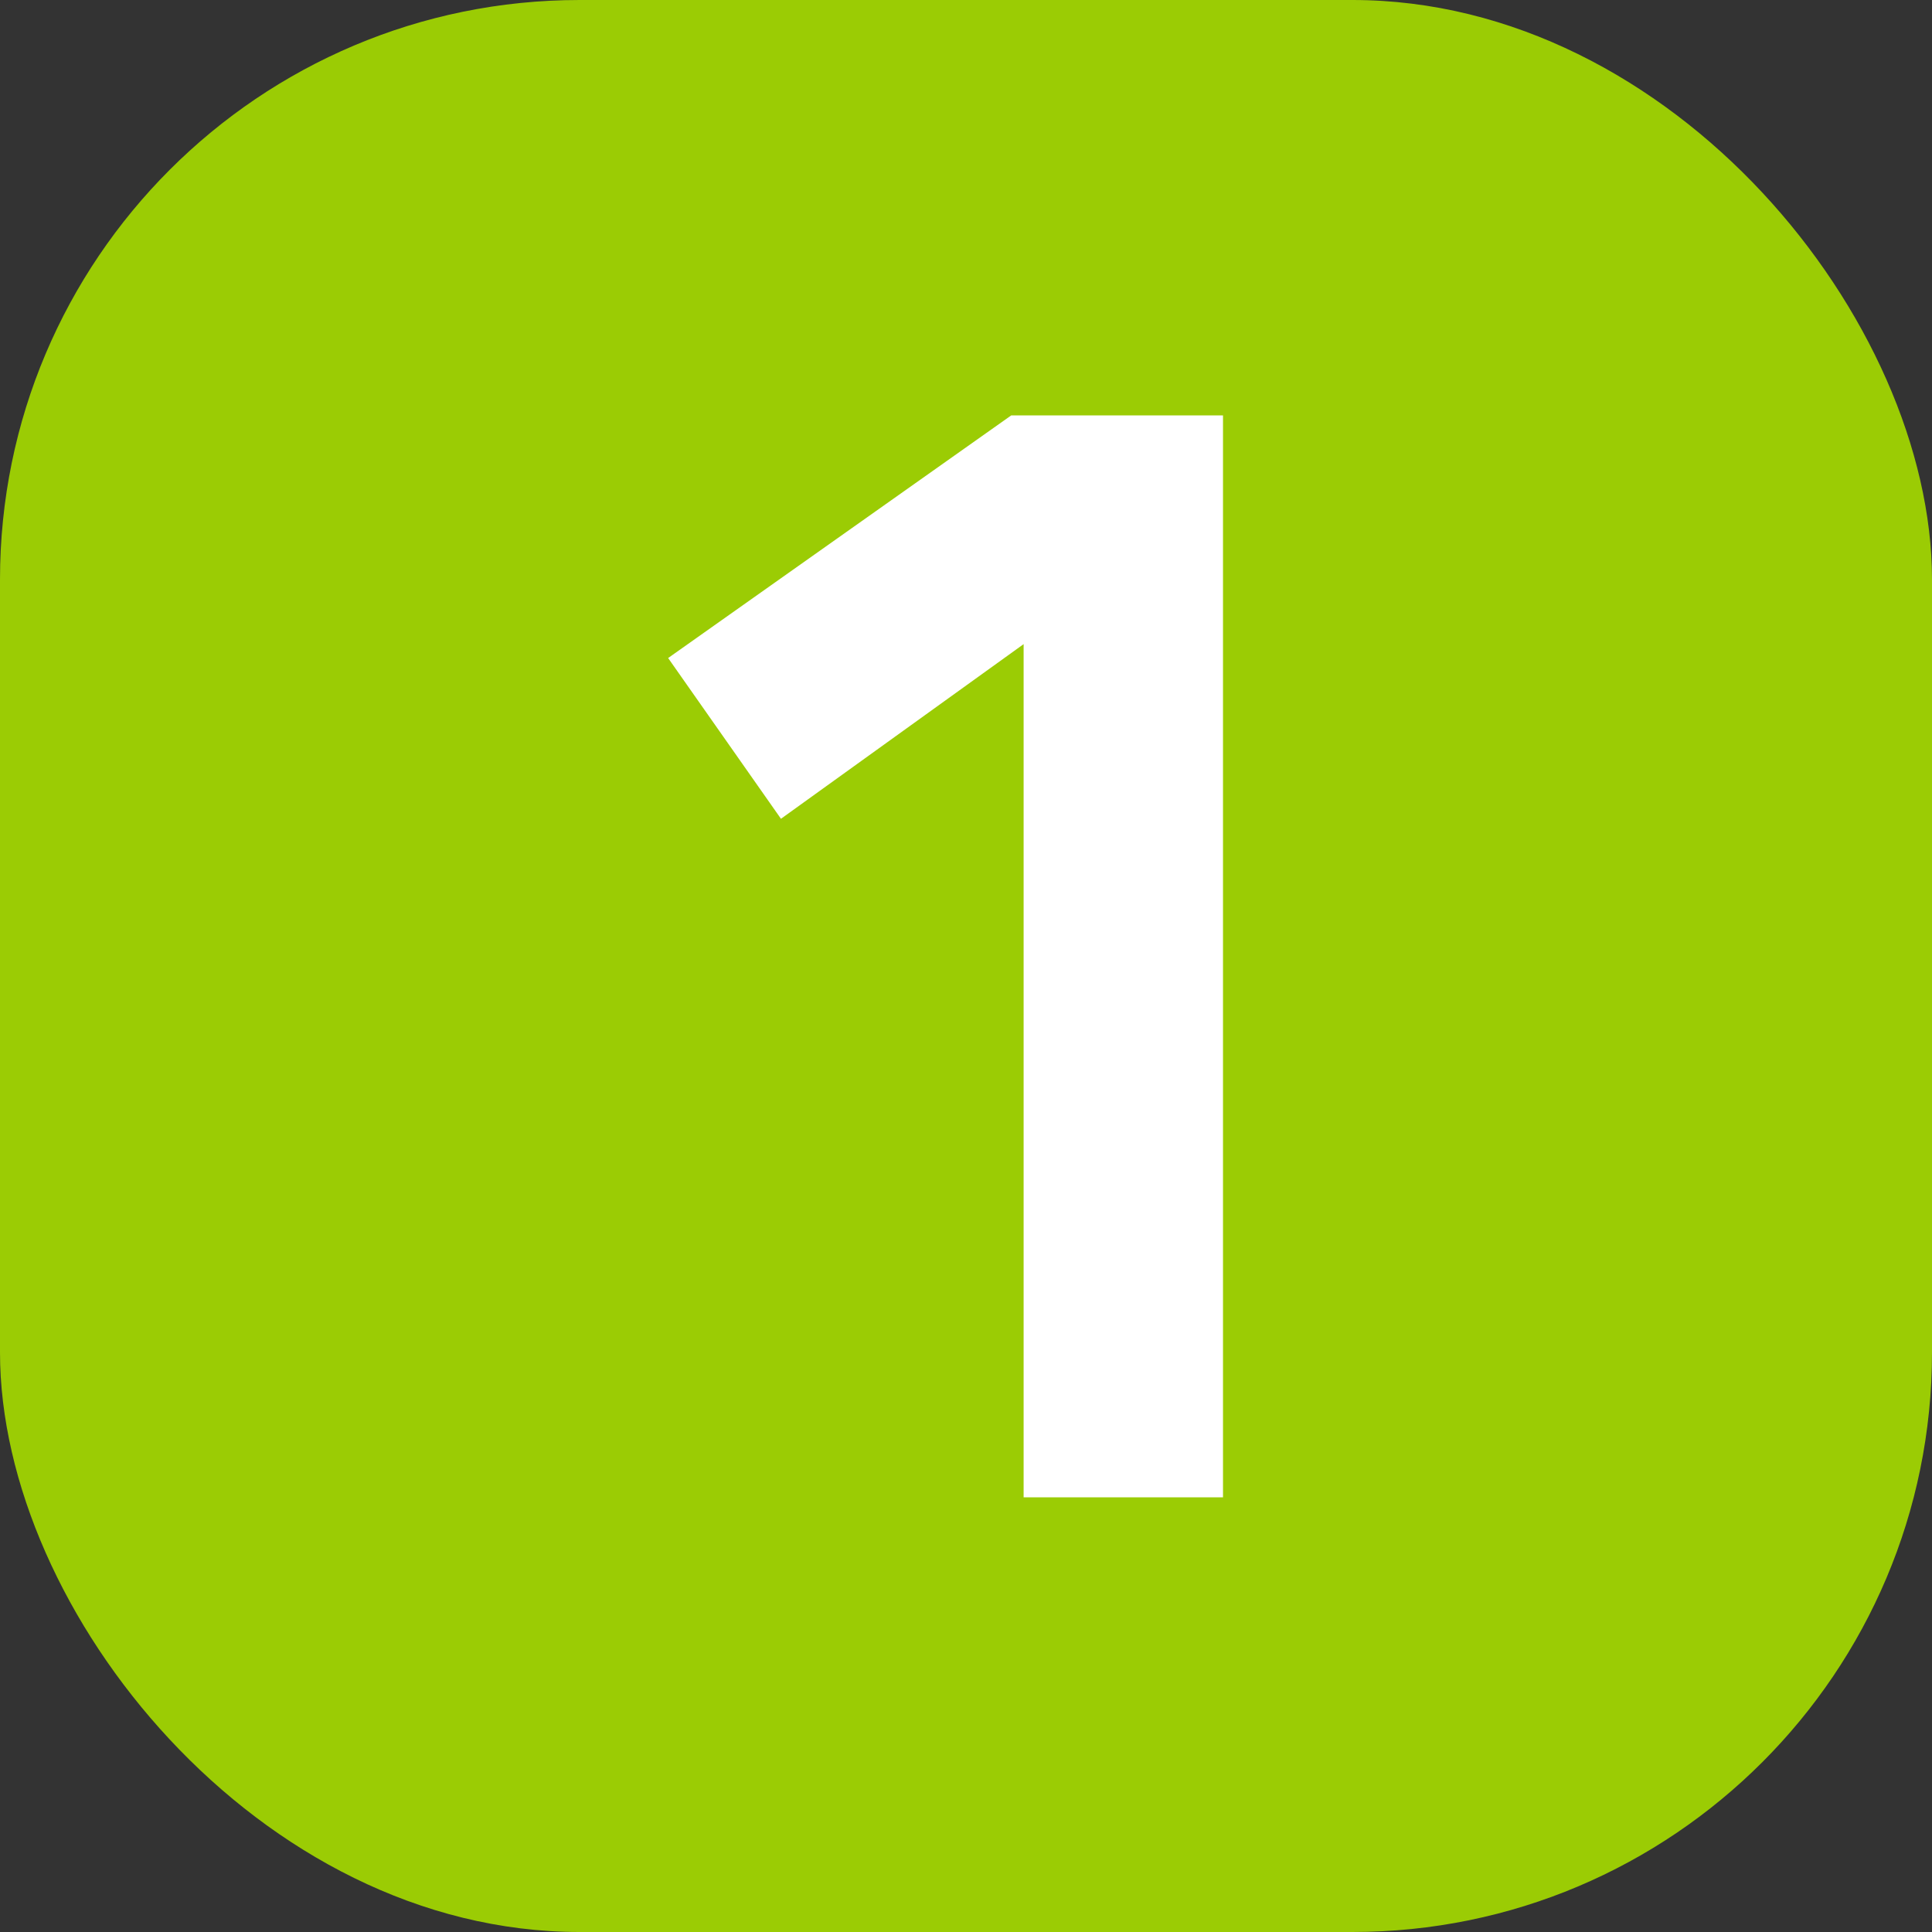
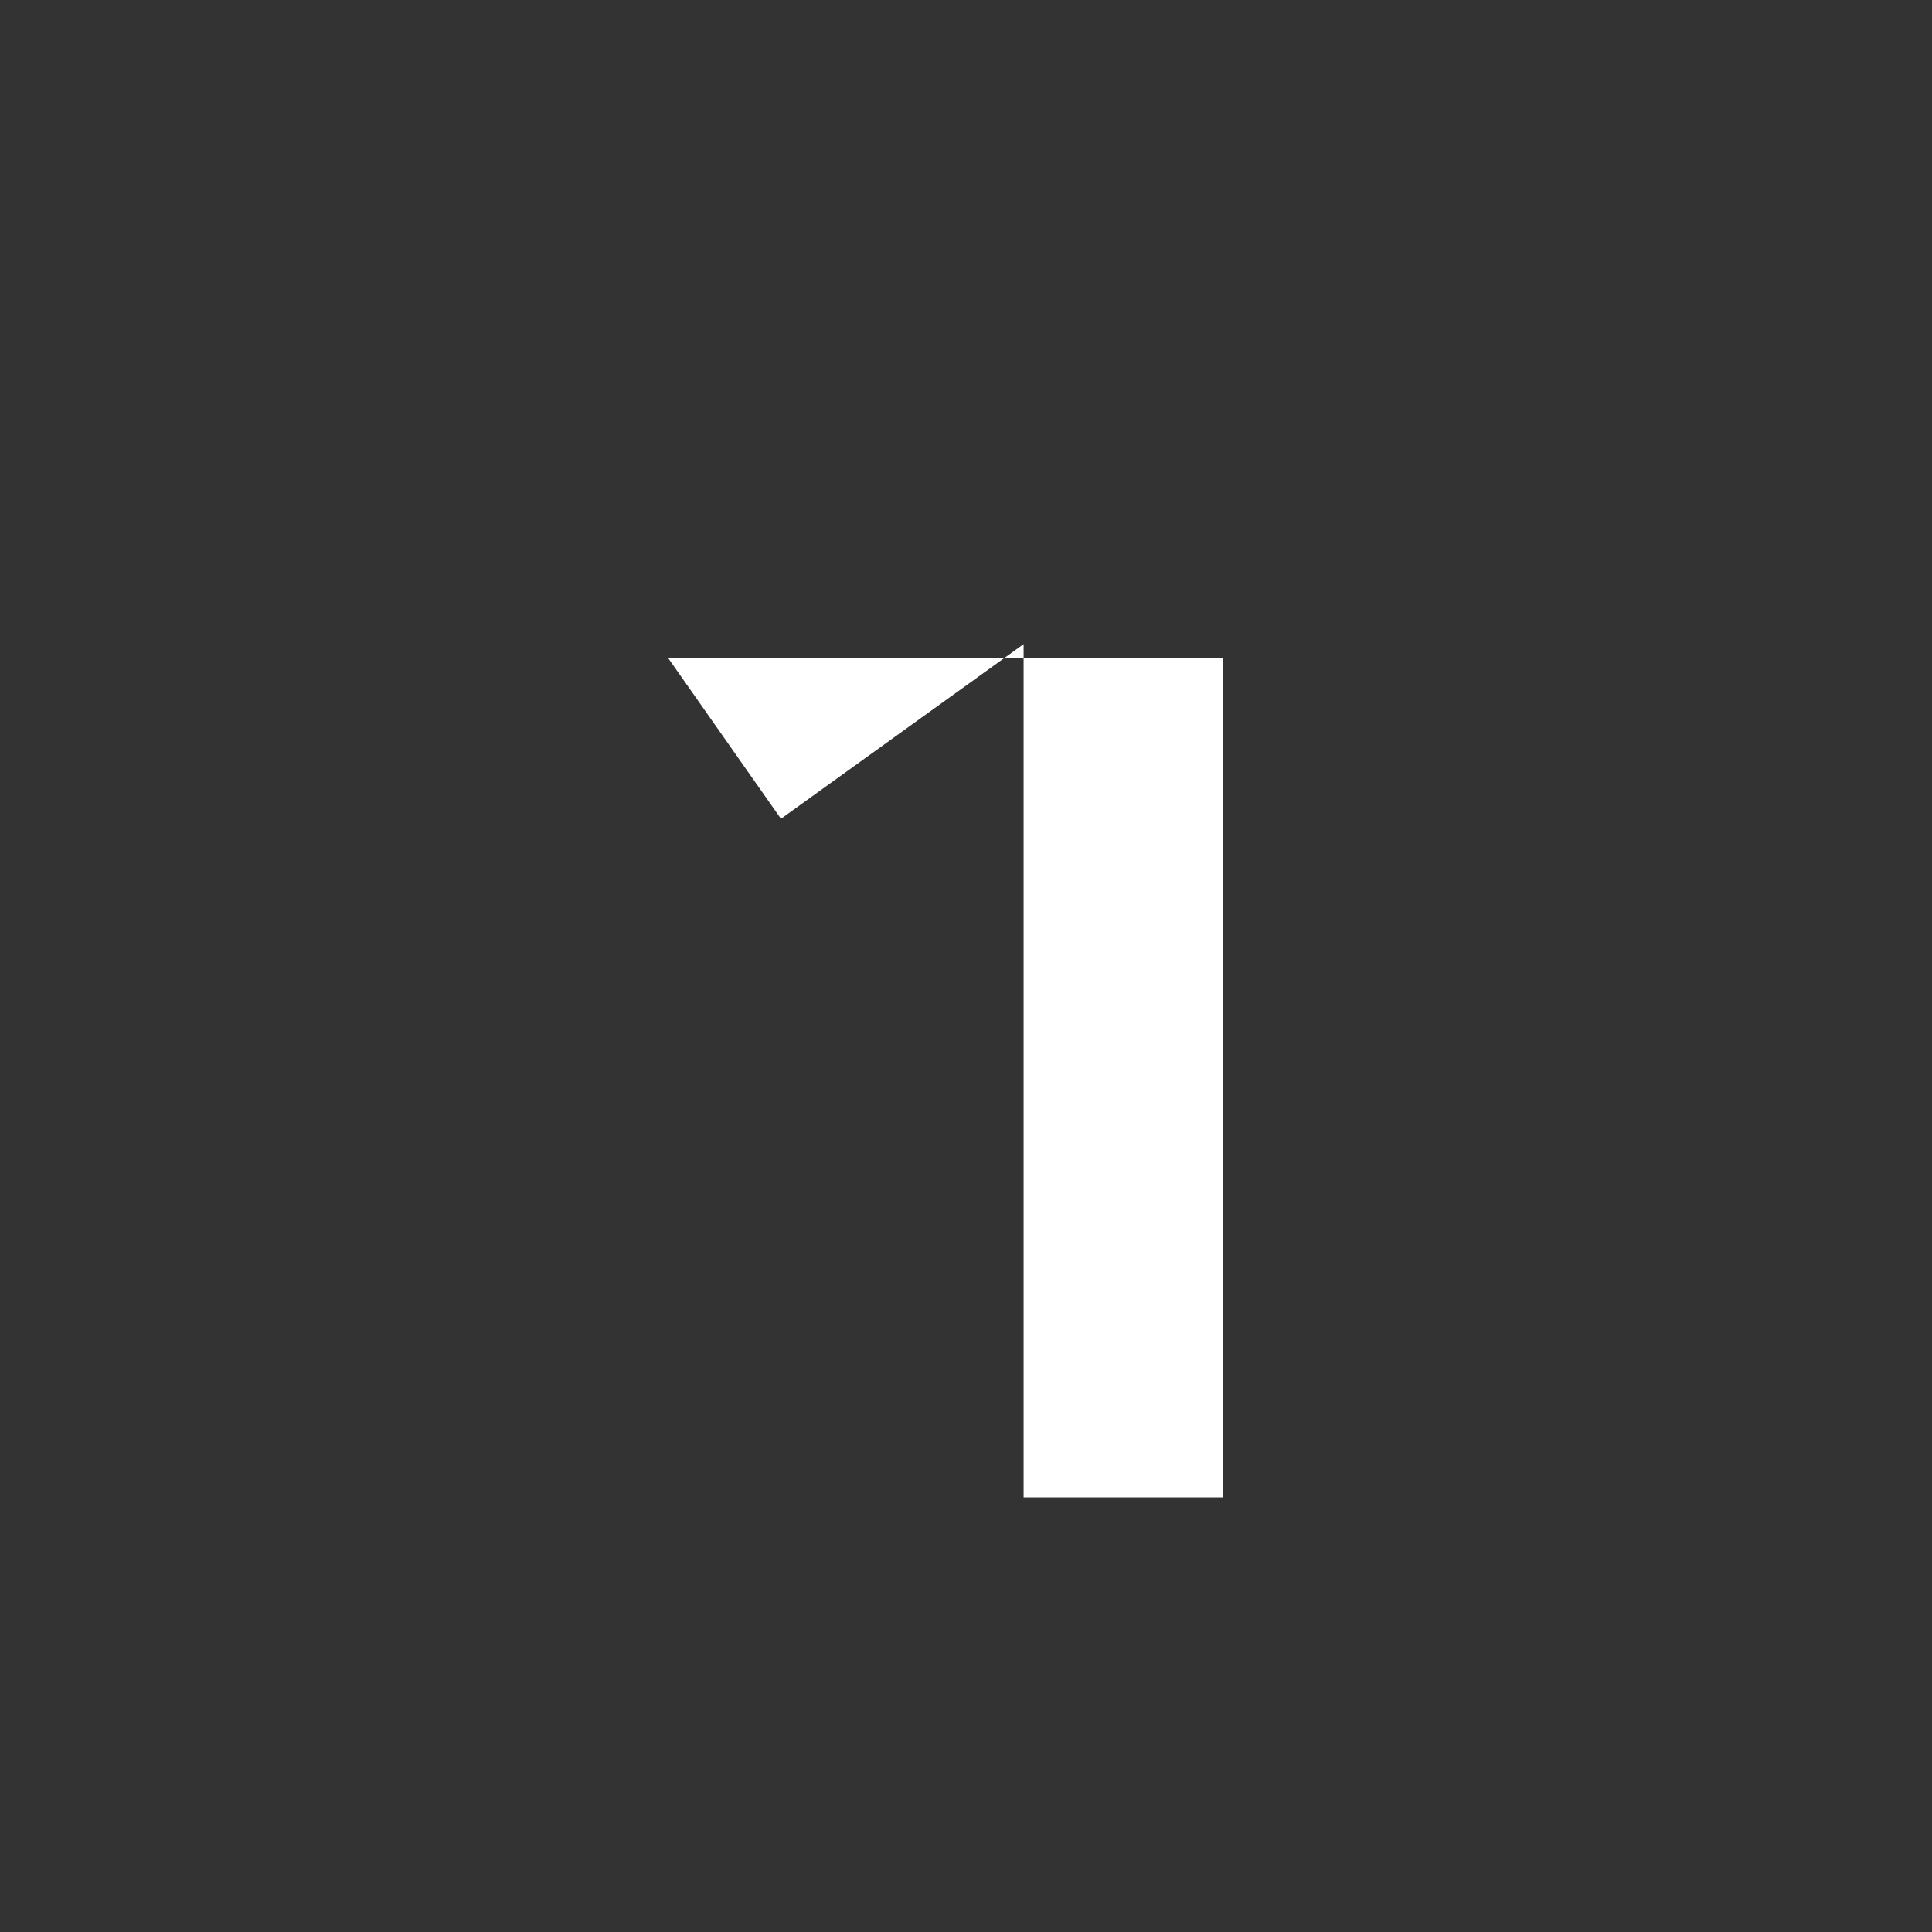
<svg xmlns="http://www.w3.org/2000/svg" width="40" height="40" viewBox="0 0 40 40" fill="none">
  <rect x="0" y="0" width="40" height="40" fill="#333333" stroke="none" />
-   <rect width="40" height="40" rx="12" fill="#9BCC04" />
-   <path d="M25.321 8.6V31H21.193V13.336L16.169 16.952L13.833 13.624L20.937 8.6H25.321Z" fill="white" />
+   <path d="M25.321 8.6V31H21.193V13.336L16.169 16.952L13.833 13.624H25.321Z" fill="white" />
</svg>